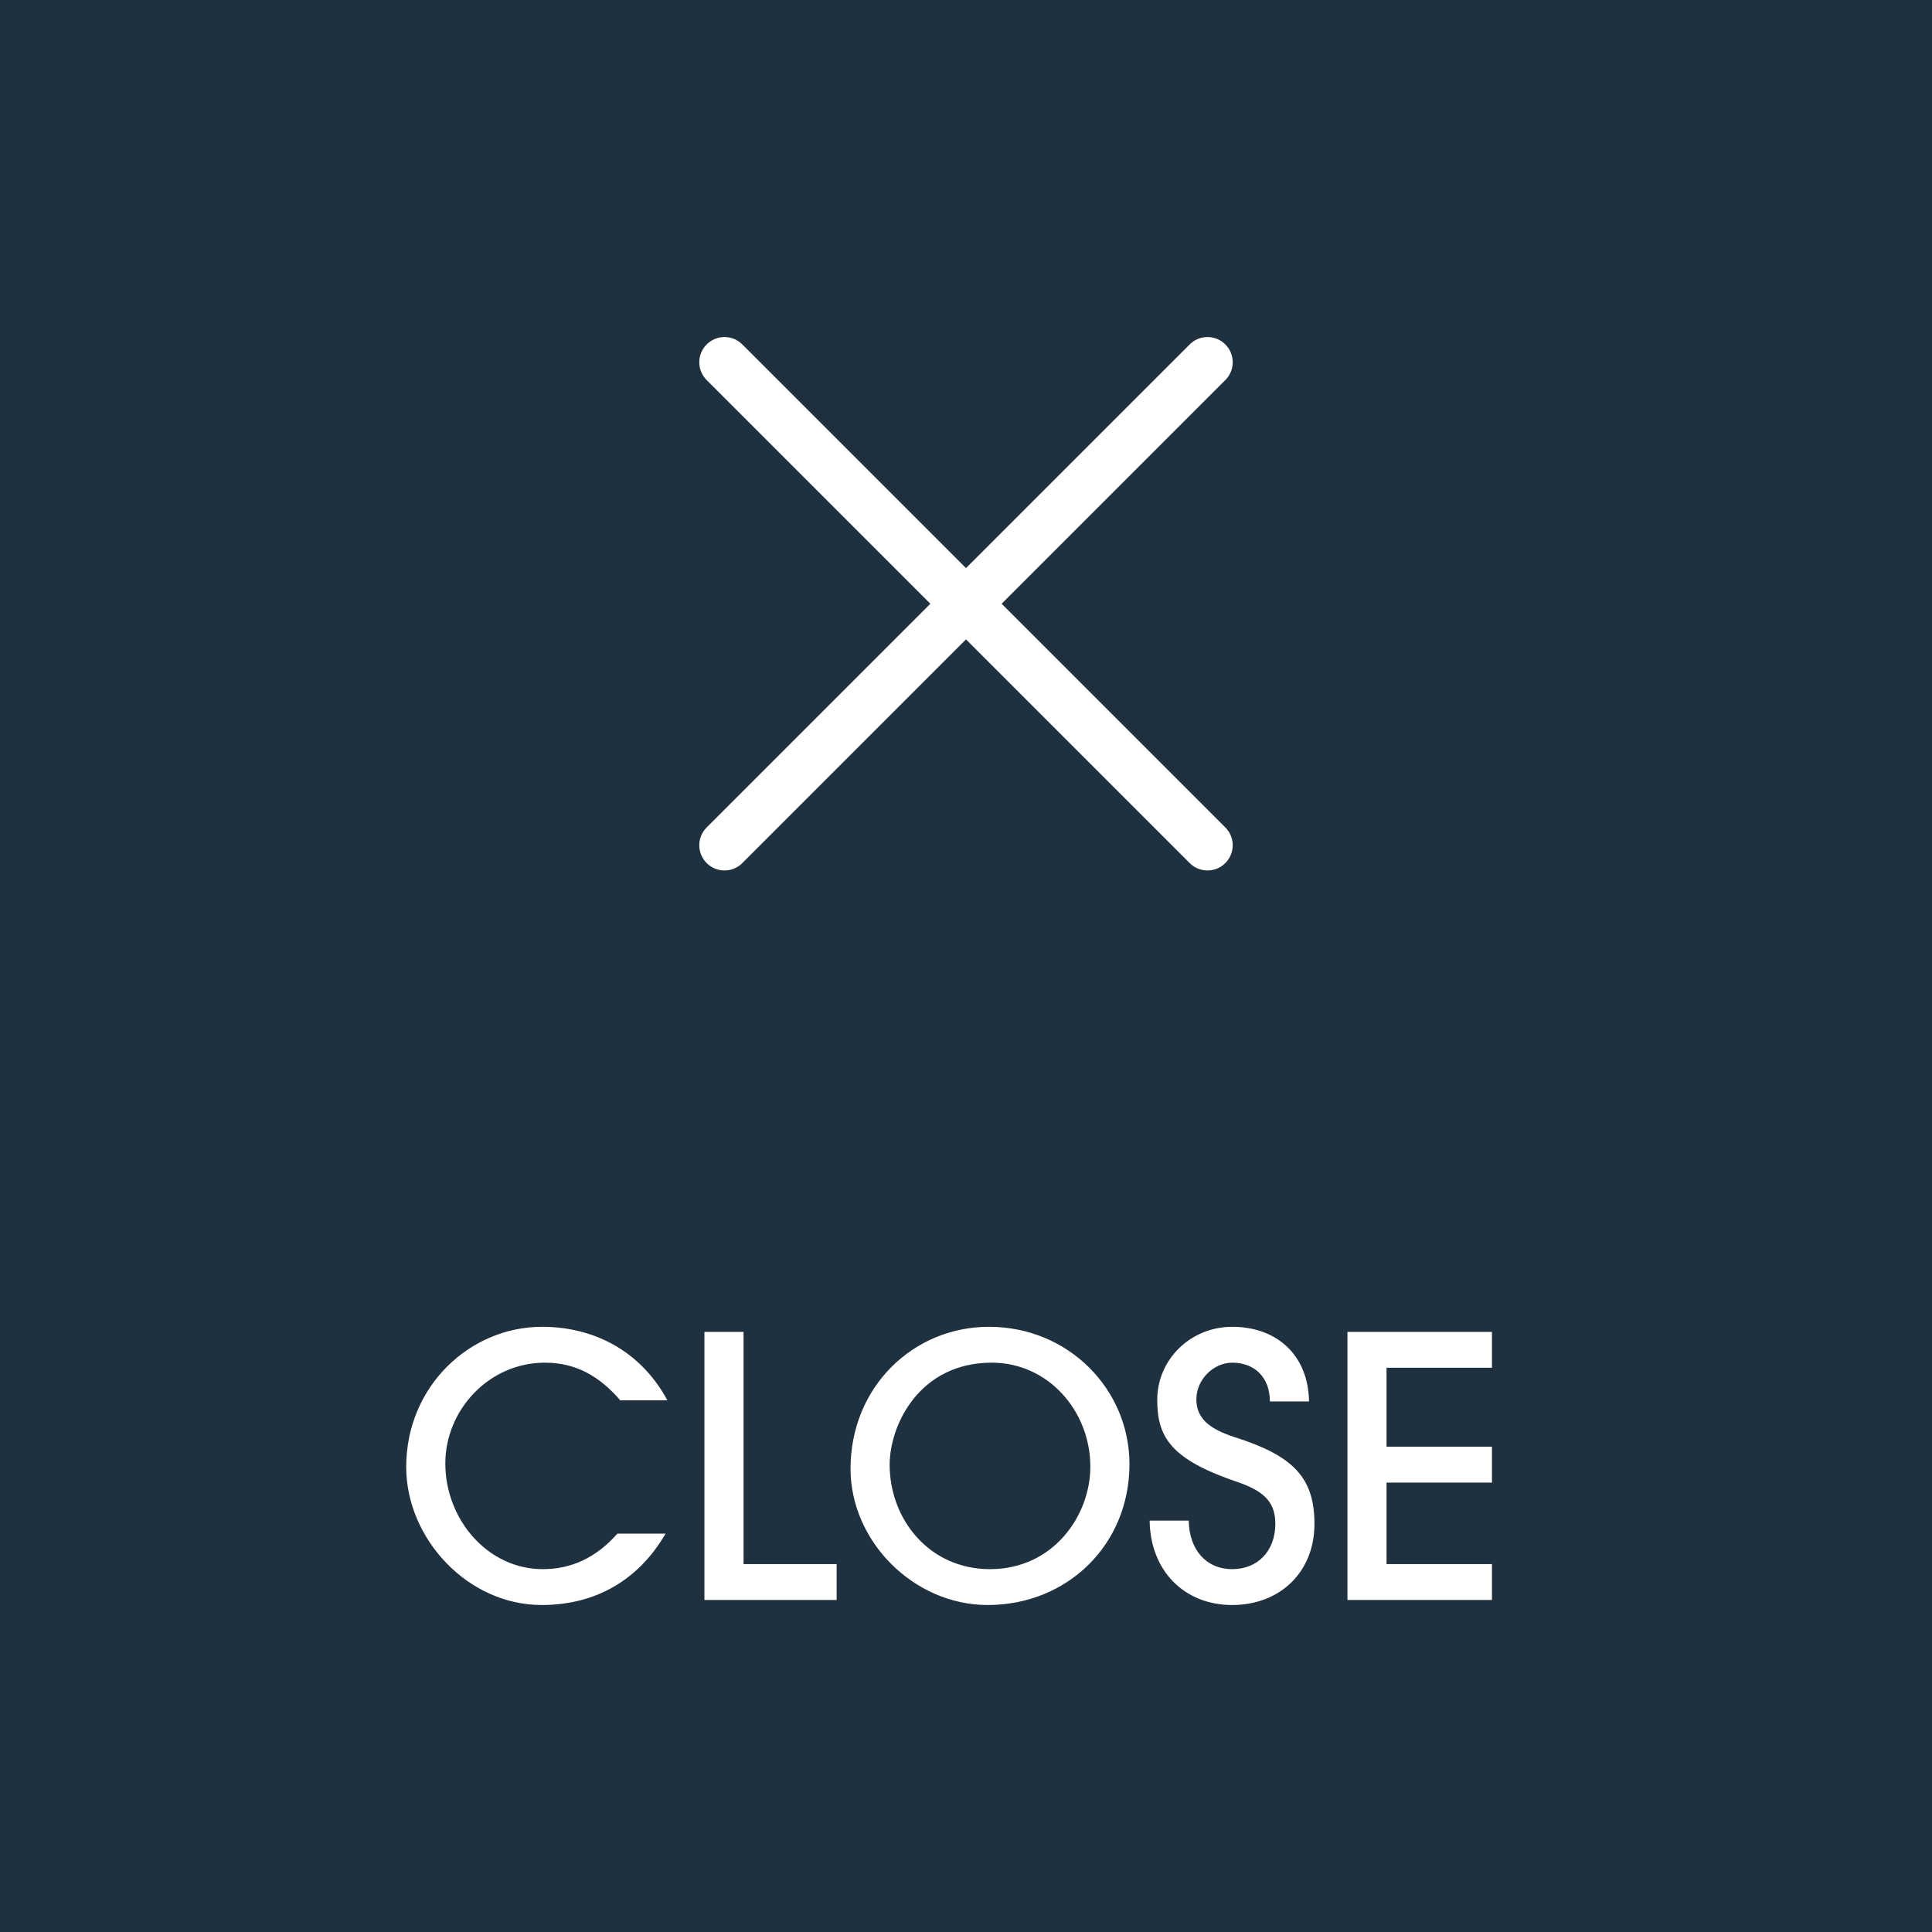
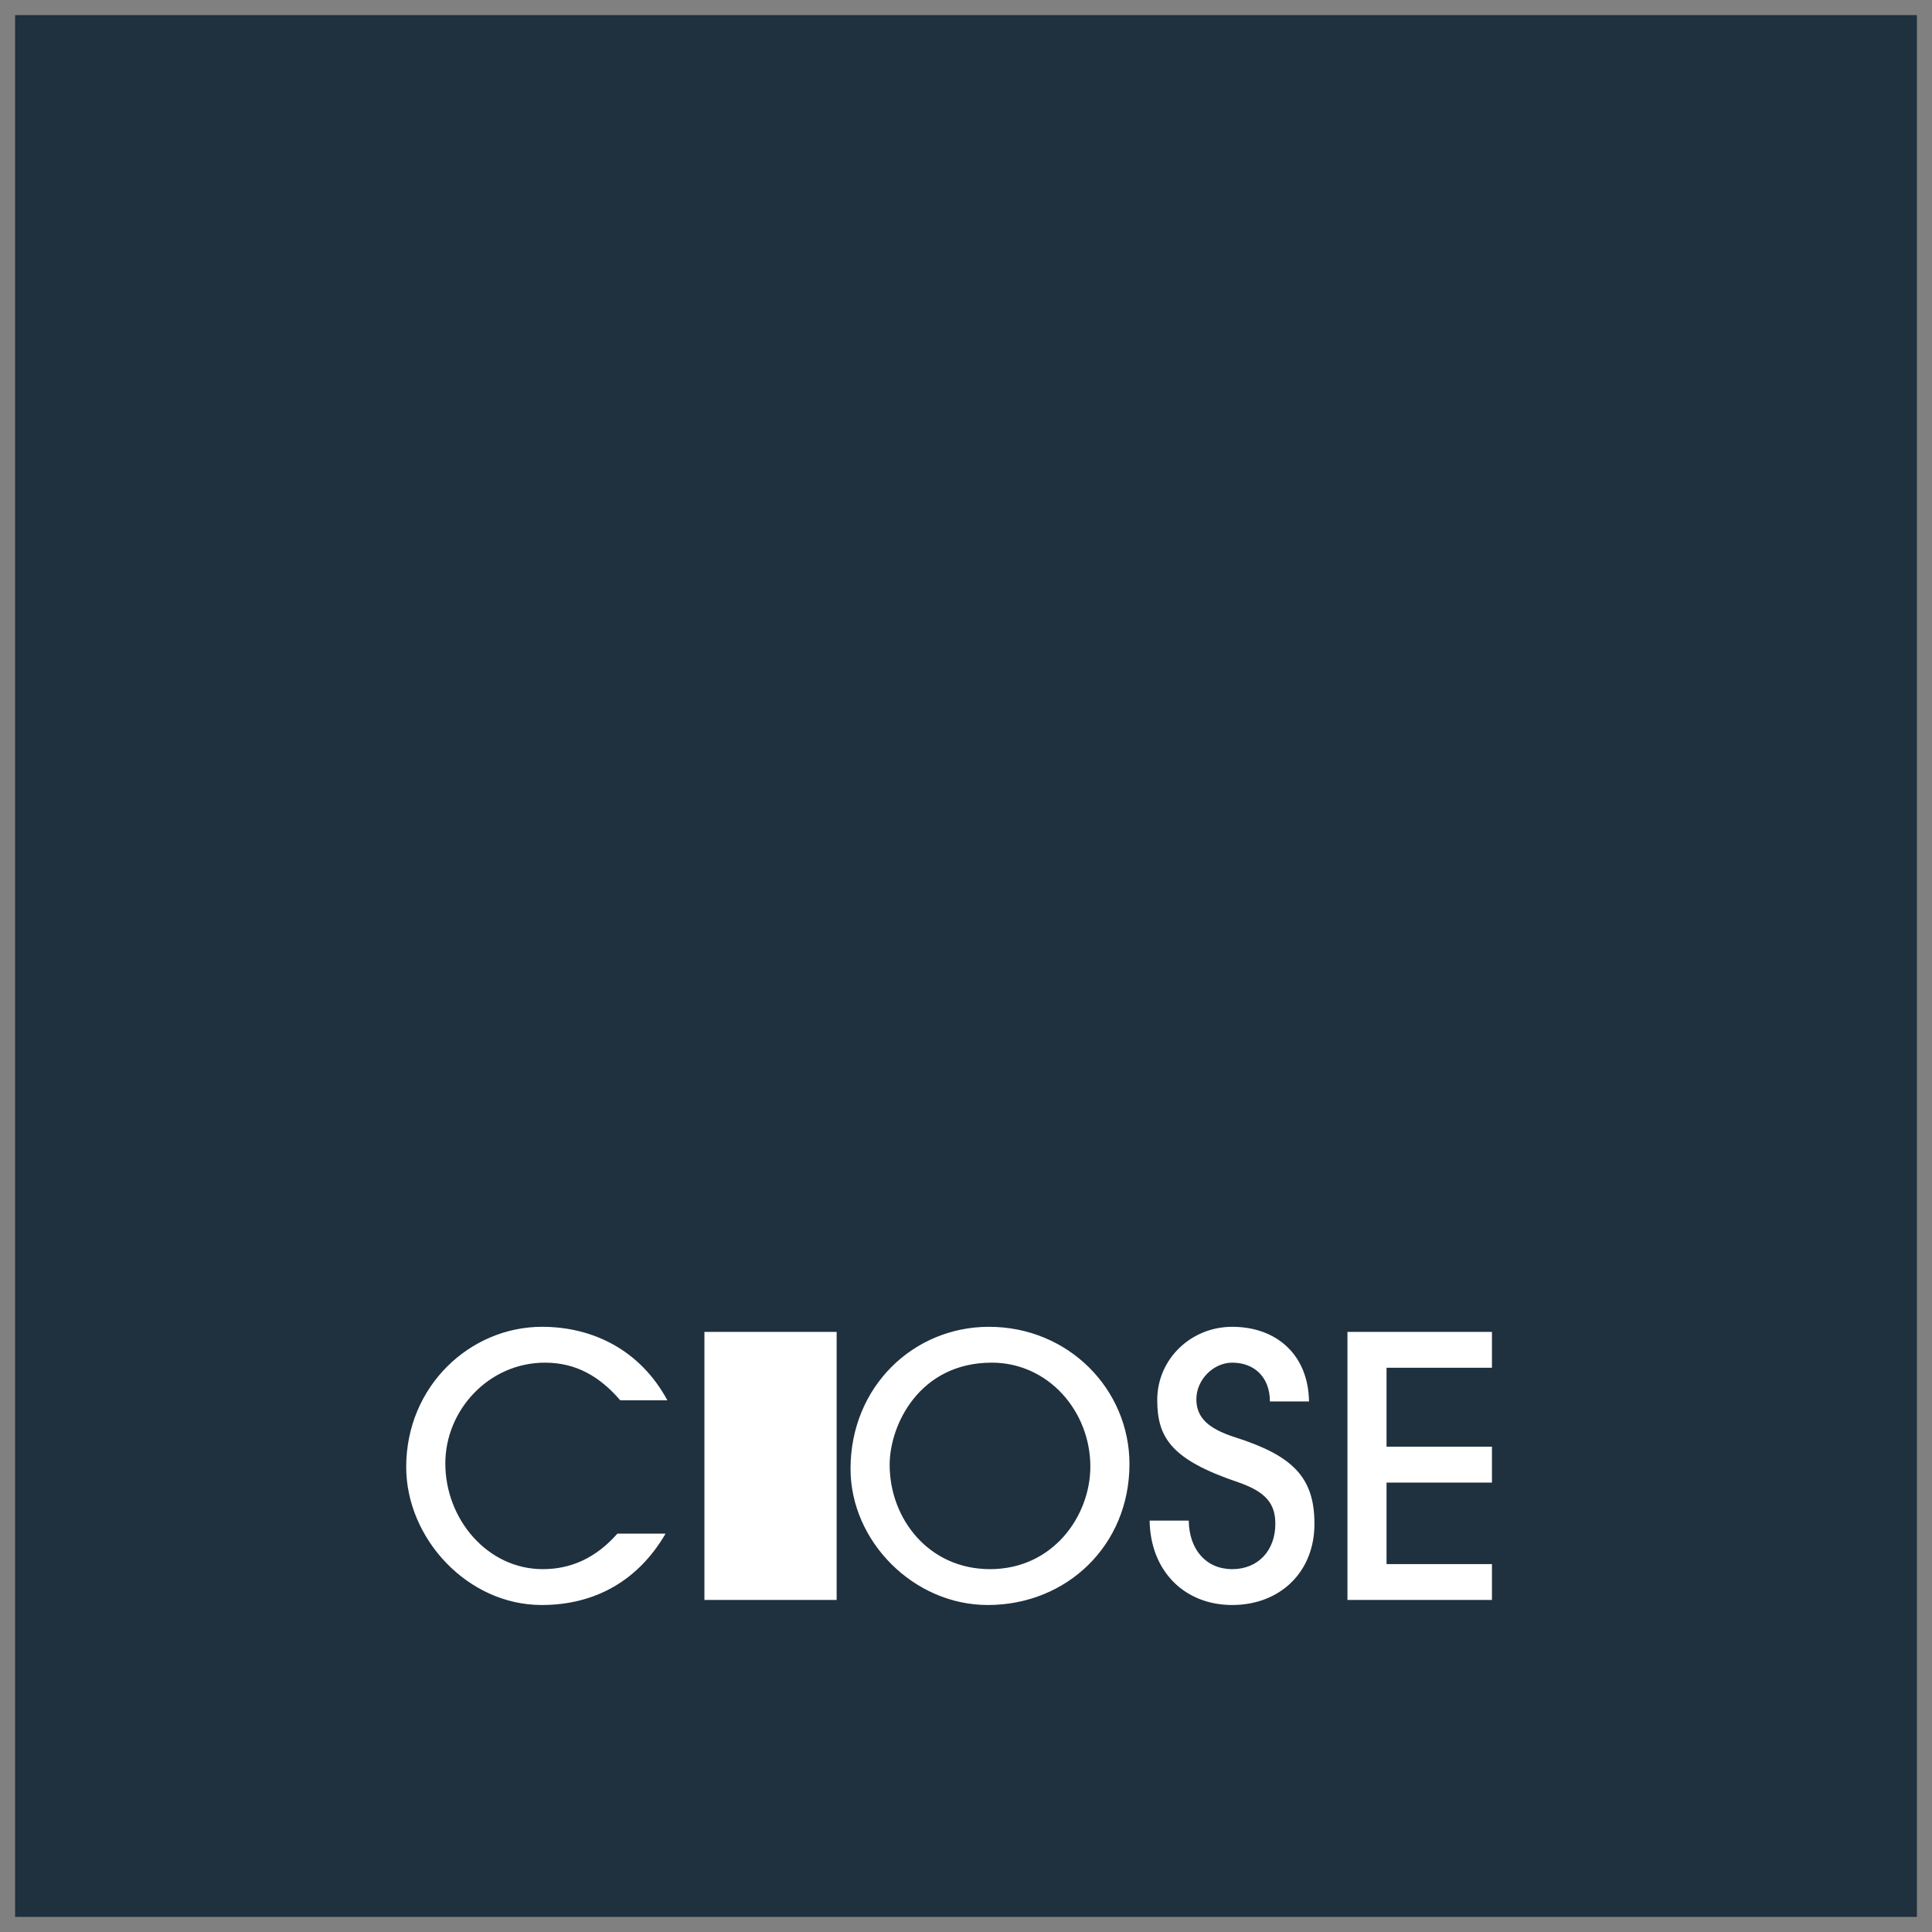
<svg xmlns="http://www.w3.org/2000/svg" width="64" height="64" viewBox="0 0 64 64" fill="none">
  <rect x="0" y="0" width="64" height="64" fill="#808080" stroke="none" />
  <rect x="0.5" y="0.5" width="63" height="63" fill="#1F303E" />
-   <rect x="0.5" y="0.5" width="63" height="63" stroke="#1F303E" />
-   <path d="M24 28L40 12M24 12L40 28" stroke="white" stroke-width="1.67" stroke-linecap="round" stroke-linejoin="round" />
-   <path d="M20.452 50.804H22.048C21.148 52.352 19.72 53.168 17.944 53.168C15.484 53.168 13.456 50.96 13.456 48.596C13.456 45.92 15.568 43.952 17.956 43.952C19.636 43.952 21.208 44.72 22.108 46.388H20.548C19.876 45.608 19.096 45.14 18.052 45.14C16.192 45.14 14.752 46.712 14.752 48.476C14.752 50.336 16.156 51.98 17.98 51.98C18.904 51.98 19.732 51.62 20.452 50.804ZM27.715 53H23.335V44.12H24.631V51.812H27.715V53ZM32.795 51.98C34.895 51.98 36.119 50.204 36.119 48.584C36.119 46.748 34.727 45.14 32.855 45.14C30.455 45.14 29.471 47.204 29.471 48.524C29.471 50.312 30.767 51.98 32.795 51.98ZM37.415 48.5C37.415 51.188 35.339 53.168 32.723 53.168C30.263 53.168 28.175 51.056 28.175 48.656C28.175 45.932 30.263 43.952 32.759 43.952C35.399 43.952 37.415 46.028 37.415 48.5ZM43.363 46.424H42.067C42.067 45.62 41.551 45.14 40.819 45.14C40.195 45.14 39.631 45.704 39.631 46.352C39.631 46.976 40.051 47.336 40.915 47.612C42.835 48.224 43.543 48.944 43.543 50.48C43.543 52.088 42.391 53.168 40.819 53.168C39.235 53.168 38.107 52.04 38.083 50.372H39.379C39.391 51.332 39.955 51.98 40.819 51.98C41.683 51.98 42.247 51.356 42.247 50.48C42.247 49.832 41.959 49.424 41.011 49.1C38.815 48.356 38.335 47.636 38.335 46.376C38.335 45.02 39.451 43.952 40.819 43.952C42.283 43.952 43.339 44.876 43.363 46.424ZM49.423 53H44.636V44.12H49.423V45.308H45.931V47.924H49.423V49.112H45.931V51.812H49.423V53Z" fill="white" />
+   <path d="M20.452 50.804H22.048C21.148 52.352 19.72 53.168 17.944 53.168C15.484 53.168 13.456 50.96 13.456 48.596C13.456 45.92 15.568 43.952 17.956 43.952C19.636 43.952 21.208 44.72 22.108 46.388H20.548C19.876 45.608 19.096 45.14 18.052 45.14C16.192 45.14 14.752 46.712 14.752 48.476C14.752 50.336 16.156 51.98 17.98 51.98C18.904 51.98 19.732 51.62 20.452 50.804ZM27.715 53H23.335V44.12H24.631H27.715V53ZM32.795 51.98C34.895 51.98 36.119 50.204 36.119 48.584C36.119 46.748 34.727 45.14 32.855 45.14C30.455 45.14 29.471 47.204 29.471 48.524C29.471 50.312 30.767 51.98 32.795 51.98ZM37.415 48.5C37.415 51.188 35.339 53.168 32.723 53.168C30.263 53.168 28.175 51.056 28.175 48.656C28.175 45.932 30.263 43.952 32.759 43.952C35.399 43.952 37.415 46.028 37.415 48.5ZM43.363 46.424H42.067C42.067 45.62 41.551 45.14 40.819 45.14C40.195 45.14 39.631 45.704 39.631 46.352C39.631 46.976 40.051 47.336 40.915 47.612C42.835 48.224 43.543 48.944 43.543 50.48C43.543 52.088 42.391 53.168 40.819 53.168C39.235 53.168 38.107 52.04 38.083 50.372H39.379C39.391 51.332 39.955 51.98 40.819 51.98C41.683 51.98 42.247 51.356 42.247 50.48C42.247 49.832 41.959 49.424 41.011 49.1C38.815 48.356 38.335 47.636 38.335 46.376C38.335 45.02 39.451 43.952 40.819 43.952C42.283 43.952 43.339 44.876 43.363 46.424ZM49.423 53H44.636V44.12H49.423V45.308H45.931V47.924H49.423V49.112H45.931V51.812H49.423V53Z" fill="white" />
</svg>